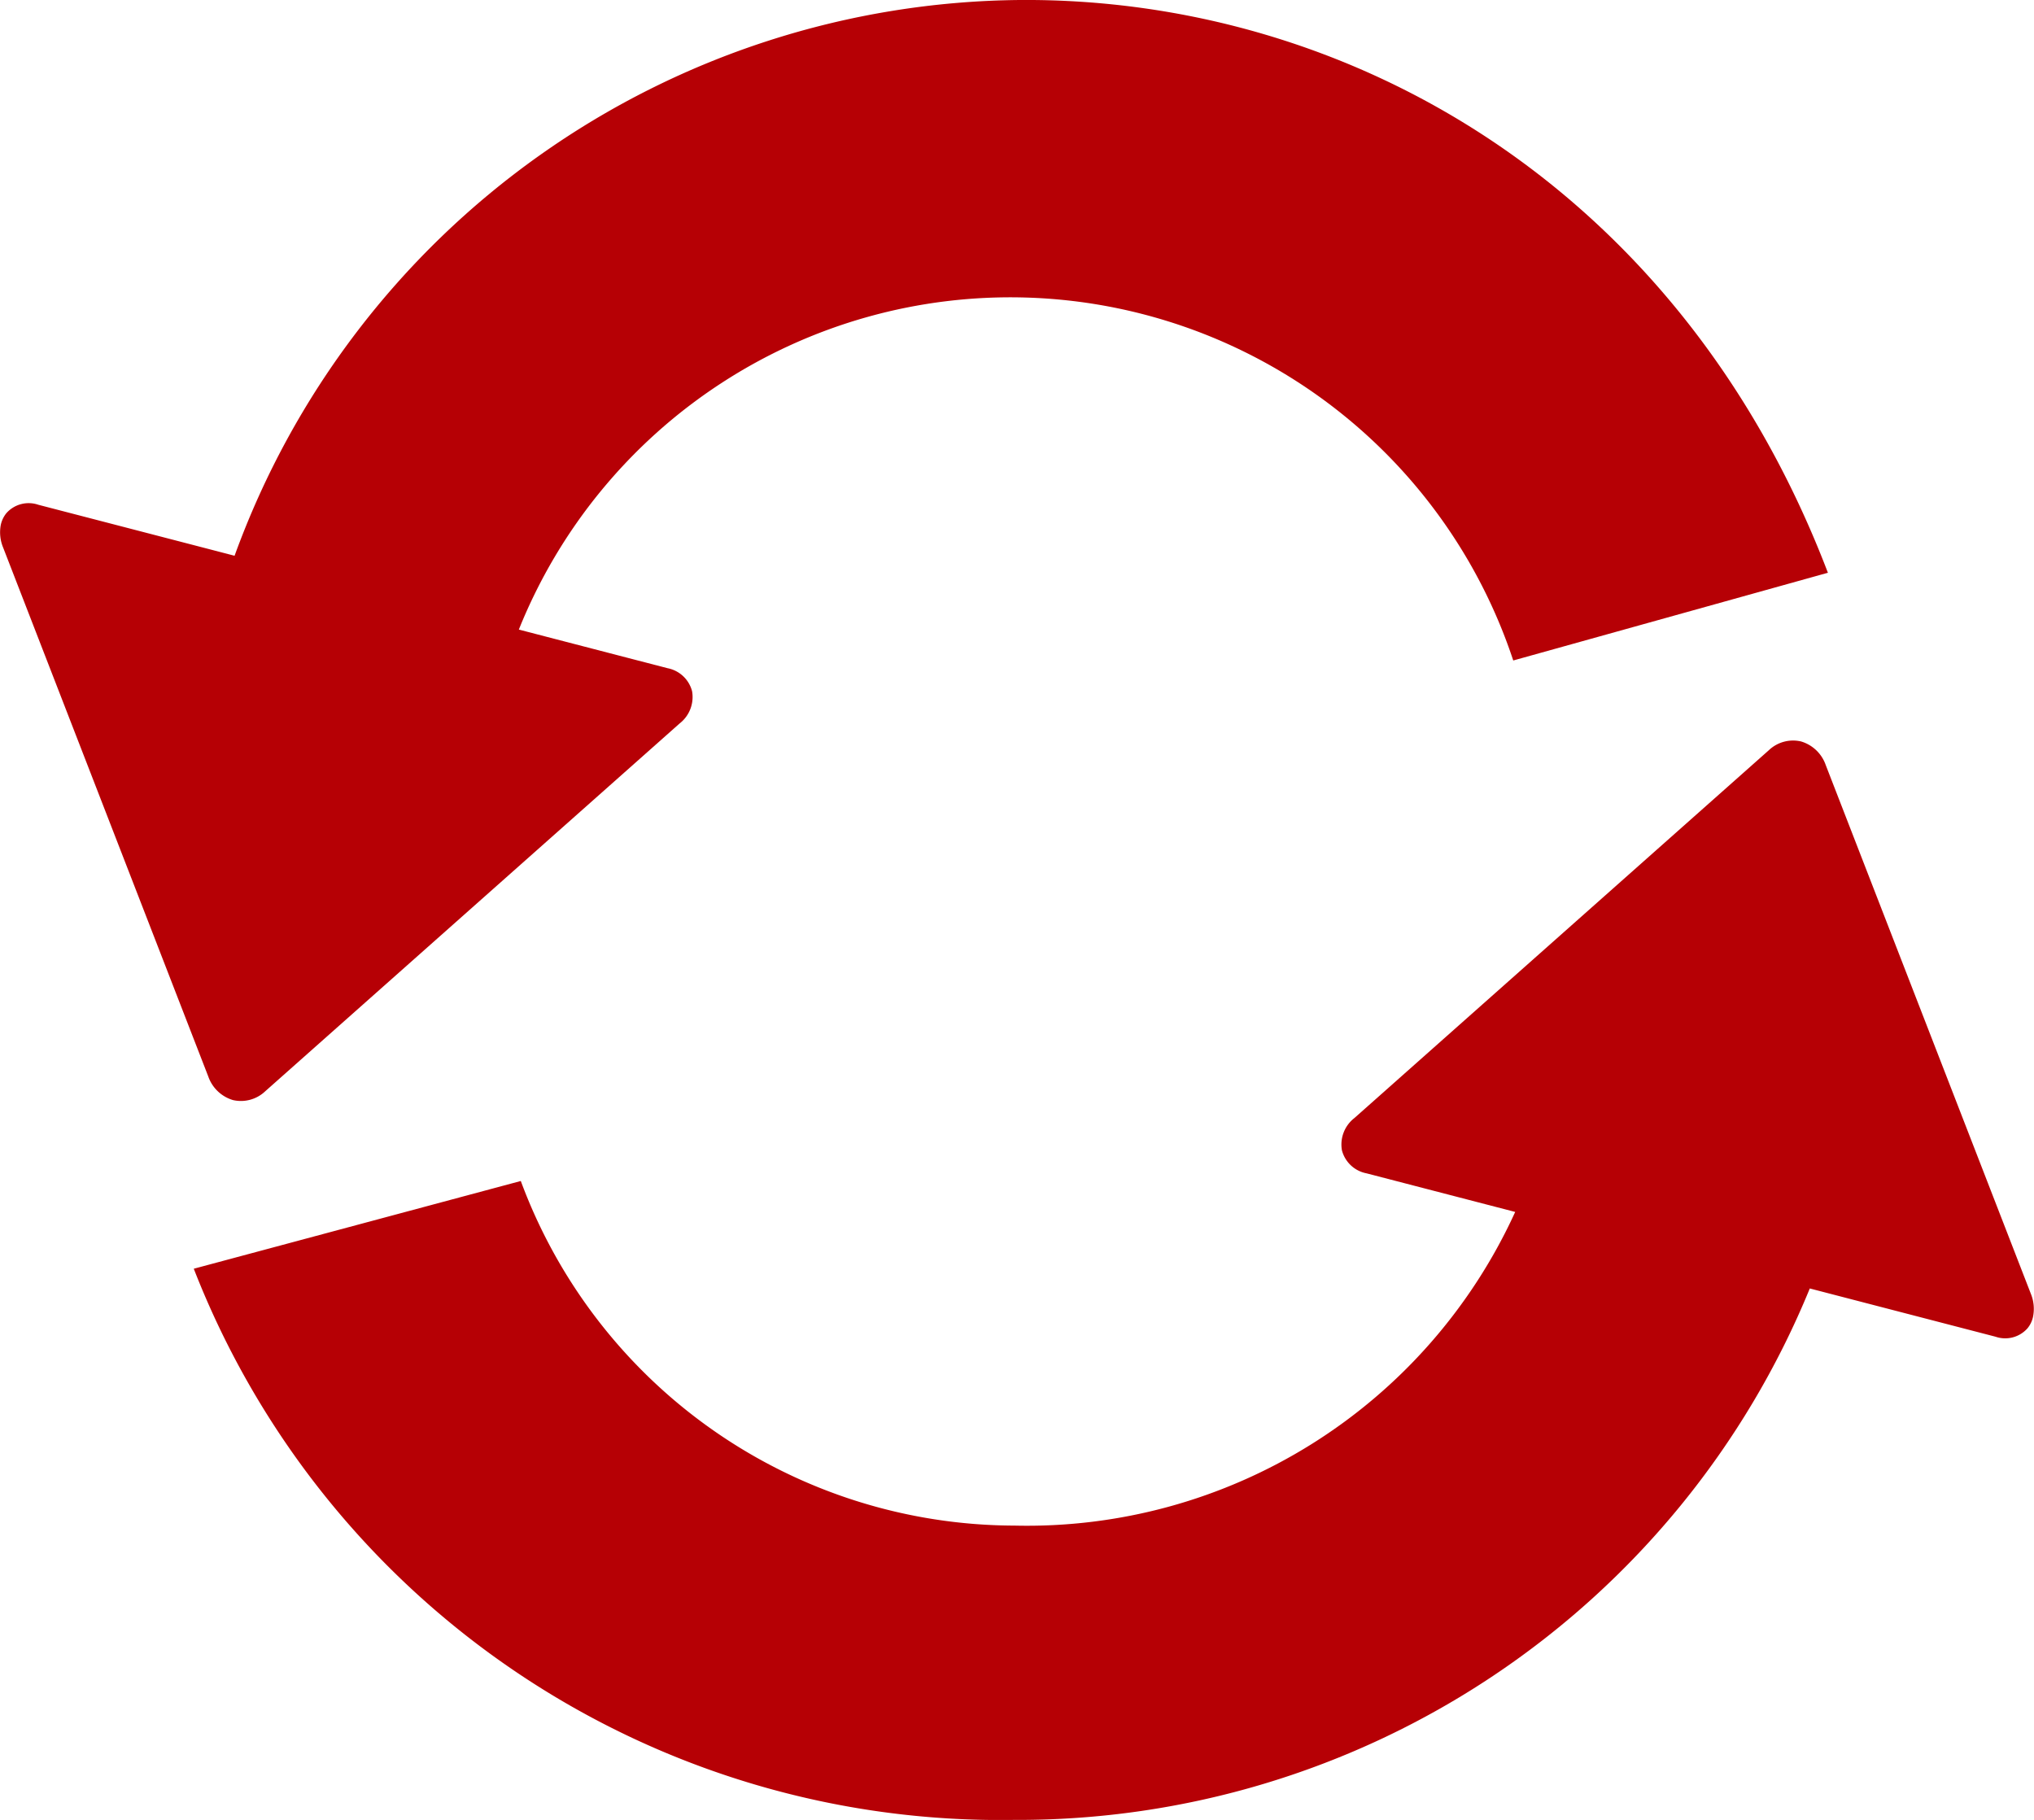
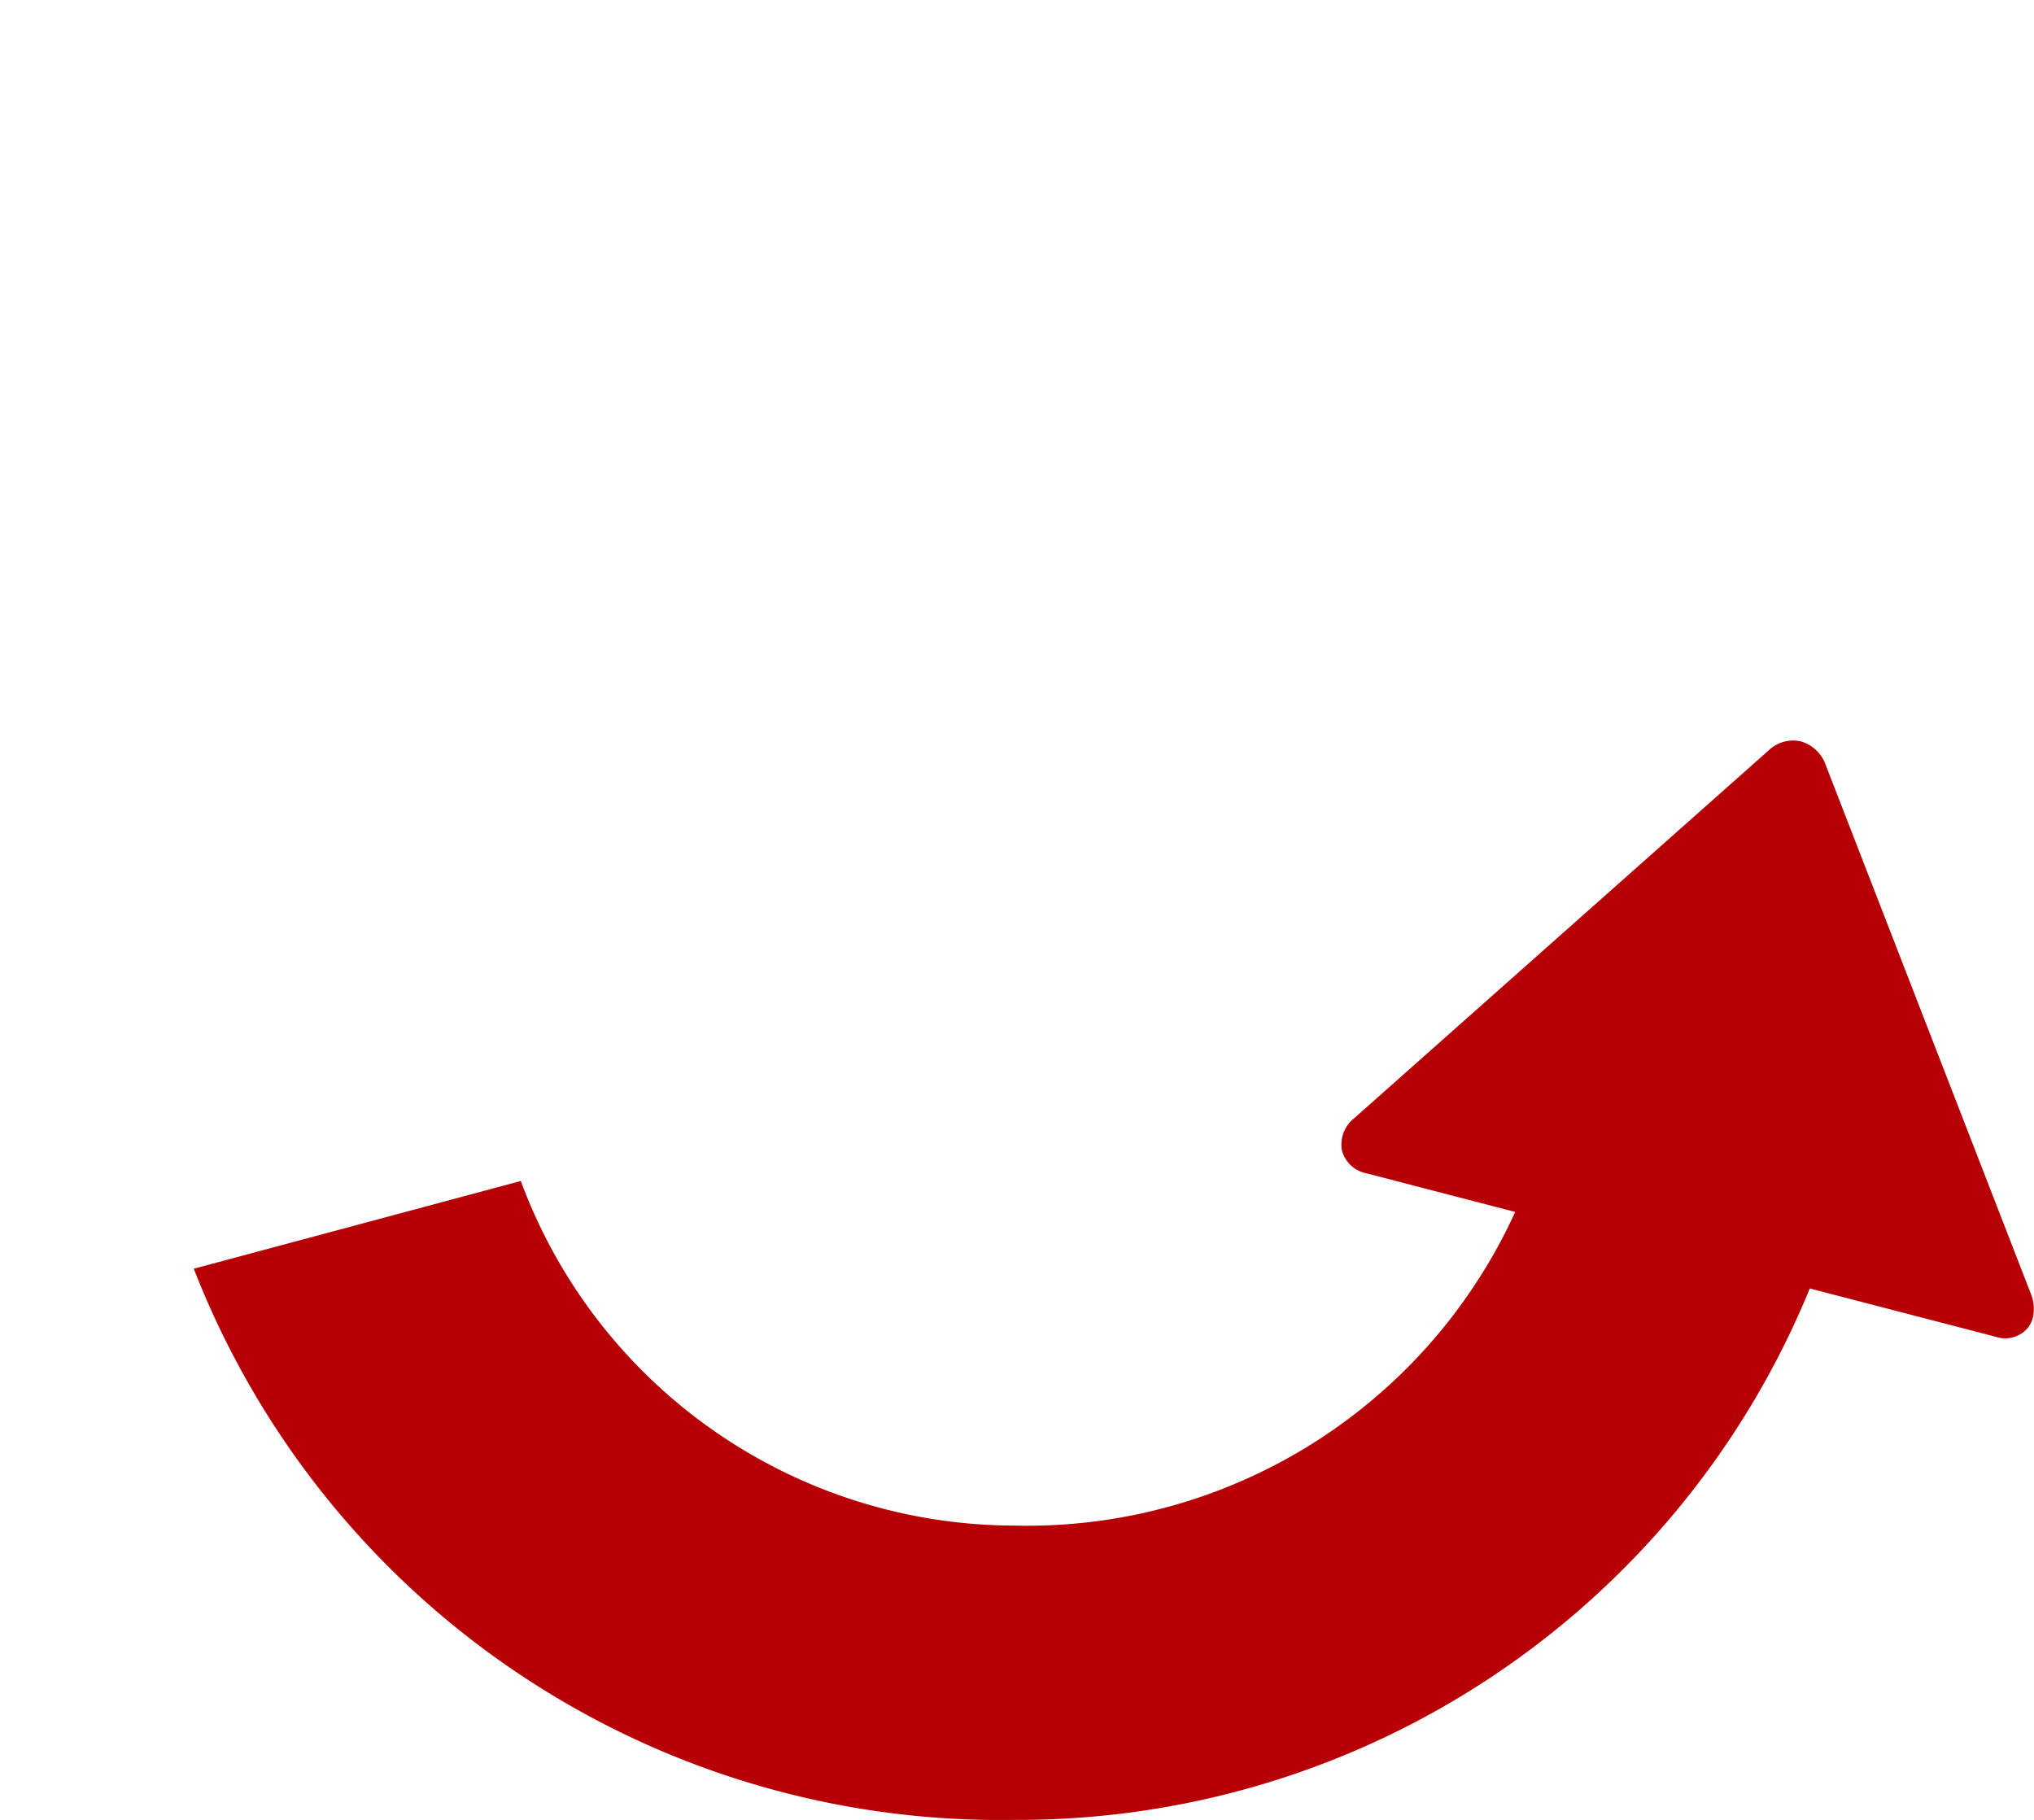
<svg xmlns="http://www.w3.org/2000/svg" viewBox="0 0 51.003 45.636">
  <defs>
    <style>.cls-1{fill:#b60005;}</style>
  </defs>
  <g id="Layer_2" data-name="Layer 2">
    <g id="レイヤー_1" data-name="レイヤー 1">
      <path class="cls-1" d="M50.924,32.442,45.781,19.185a.937.937,0,0,0-.62-.593.883.883,0,0,0-.809.222L33.96,28.037h0a.839.839,0,0,0-.311.807.791.791,0,0,0,.617.578l3.728.968a13.454,13.454,0,0,1-12.556,7.865,13.231,13.231,0,0,1-12.379-8.641l-4.1,1.1-4.1,1.1A21.7,21.7,0,0,0,25.429,45.635,21.454,21.454,0,0,0,45.381,32.309l.358.093,4.3,1.117a.746.746,0,0,0,.8-.21.675.675,0,0,0,.138-.283A1,1,0,0,0,50.924,32.442Z" />
-       <path class="cls-1" d="M25.575,0A21.149,21.149,0,0,0,5.882,13.936l-.618-.161L.96,12.657a.746.746,0,0,0-.8.211.7.7,0,0,0-.138.283,1,1,0,0,0,.058.583L5.222,26.992a.939.939,0,0,0,.62.593.885.885,0,0,0,.81-.222L17.043,18.14h0a.839.839,0,0,0,.311-.807.79.79,0,0,0-.617-.578l-3.727-.968a13.283,13.283,0,0,1,24.935.775l3.945-1.1,3.945-1.1C42.136,4.678,33.806-.059,25.575,0Z" />
    </g>
  </g>
</svg>